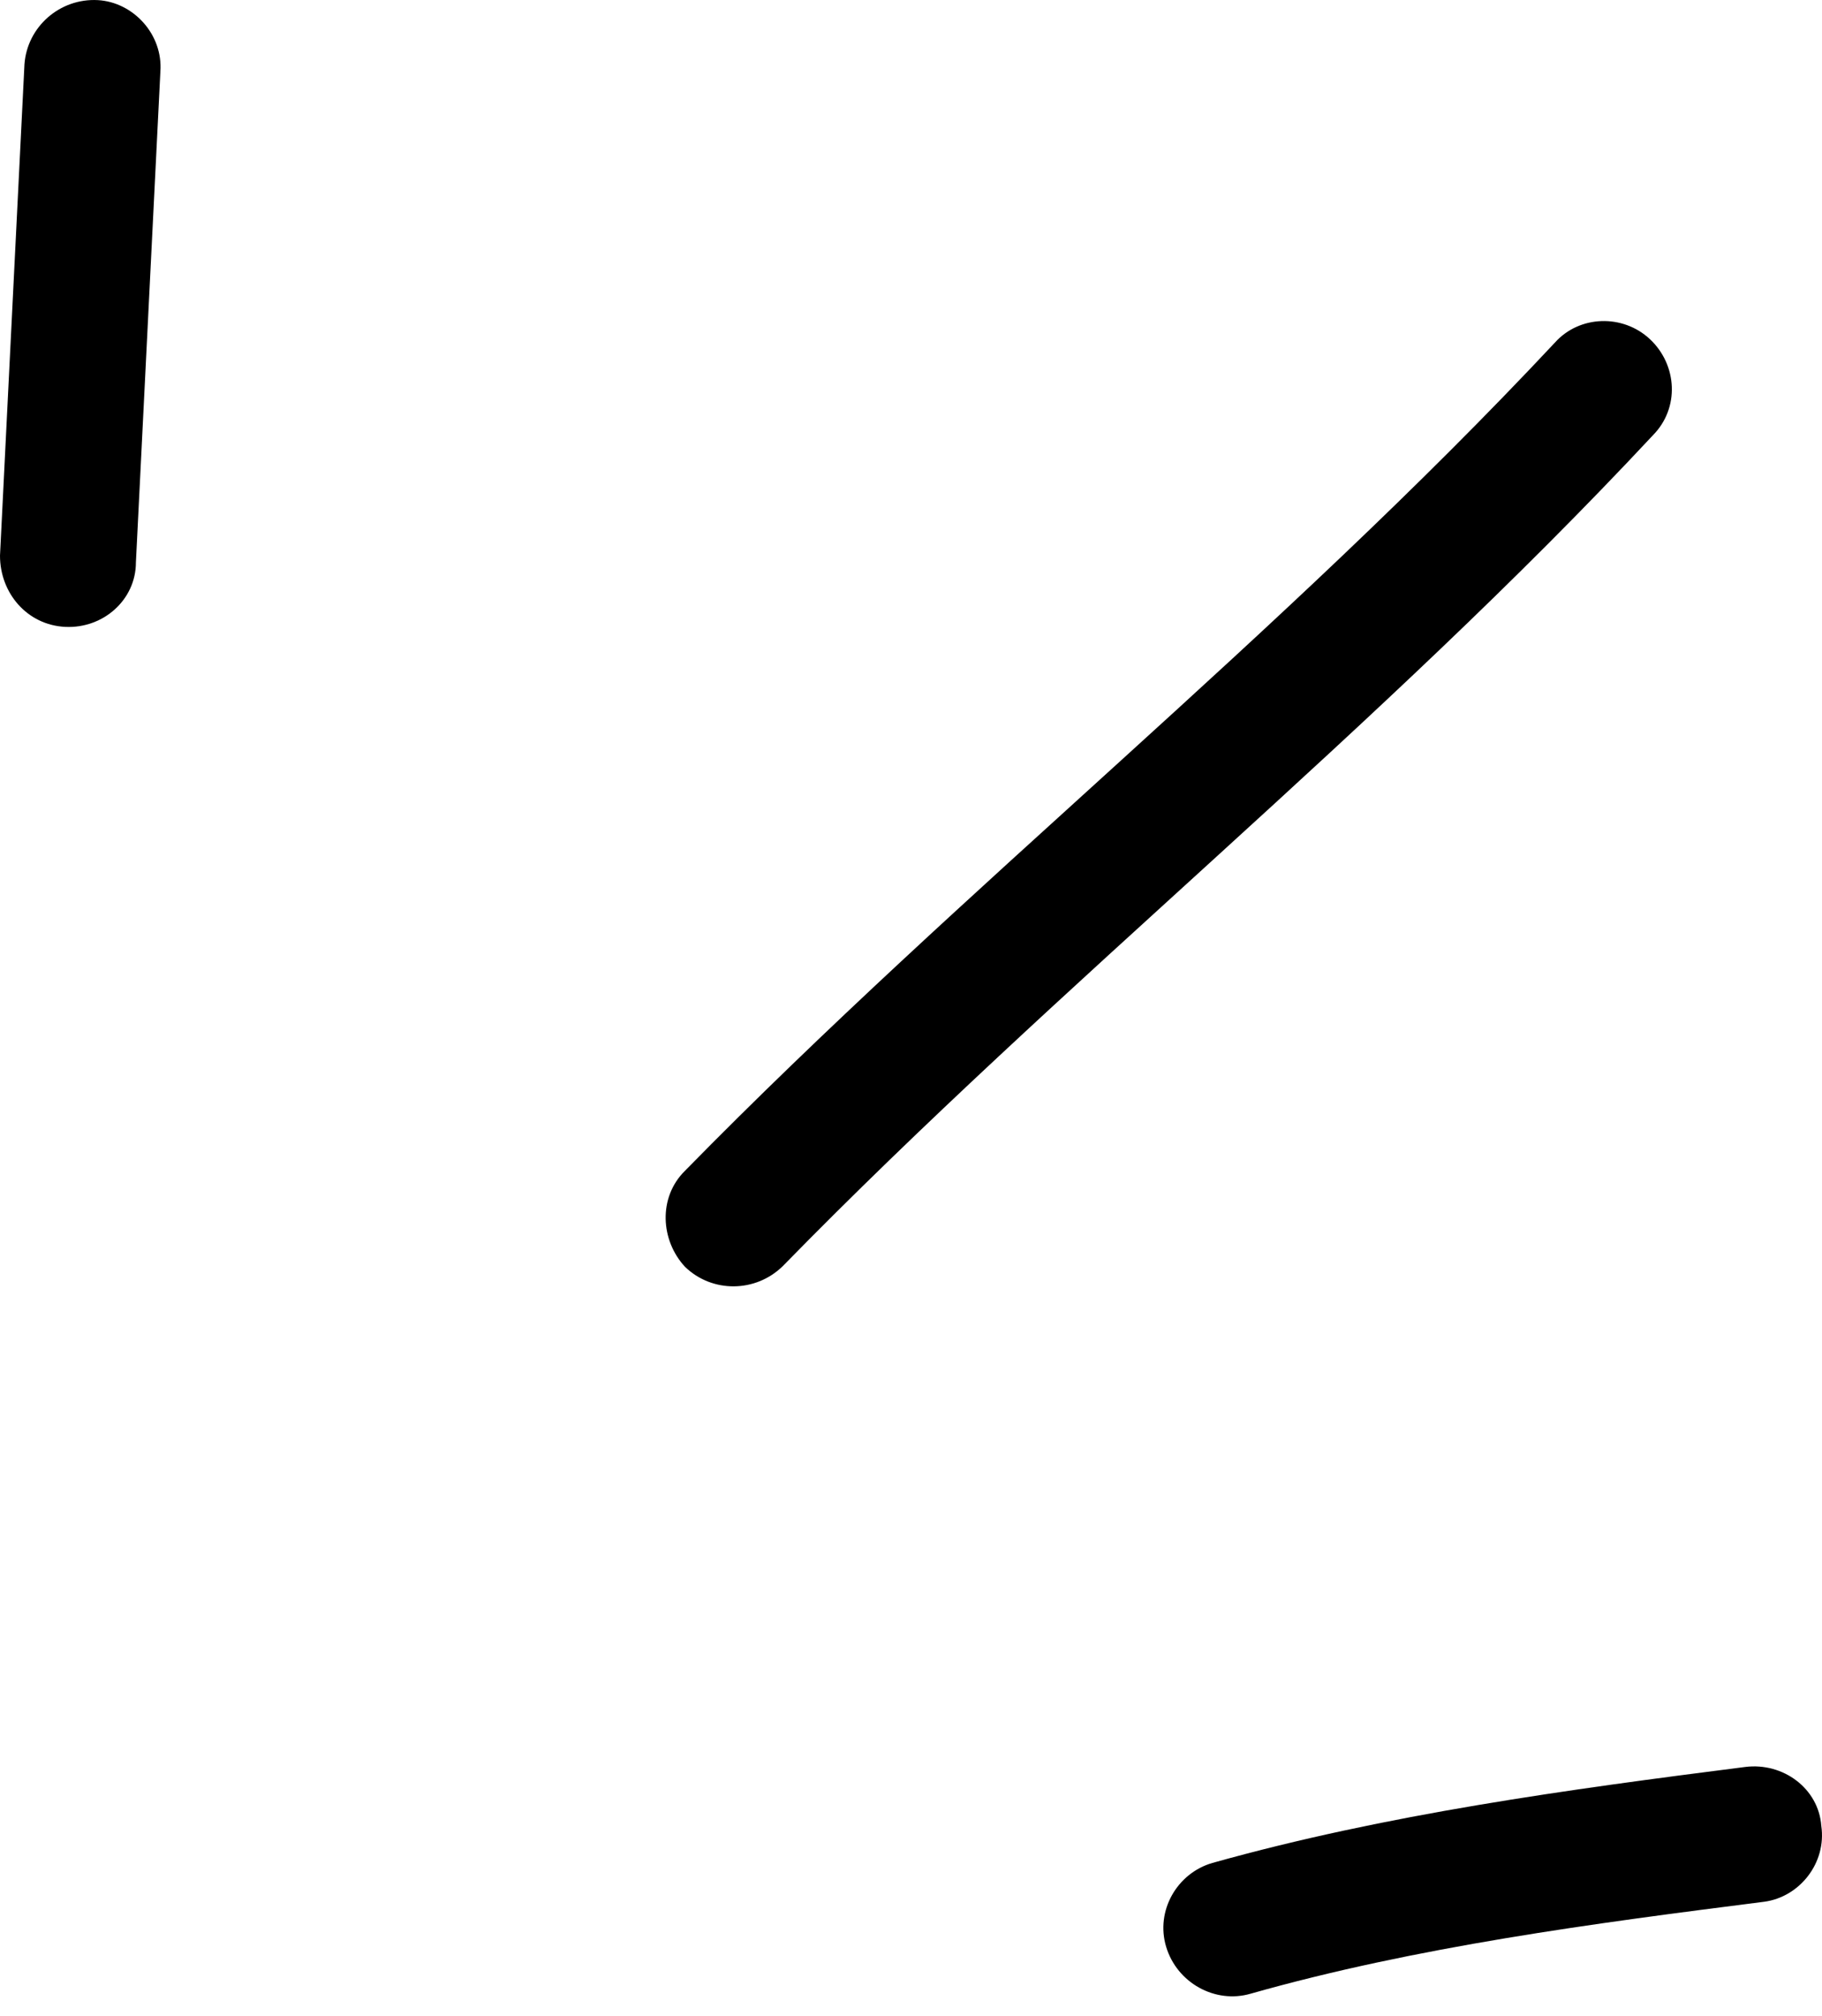
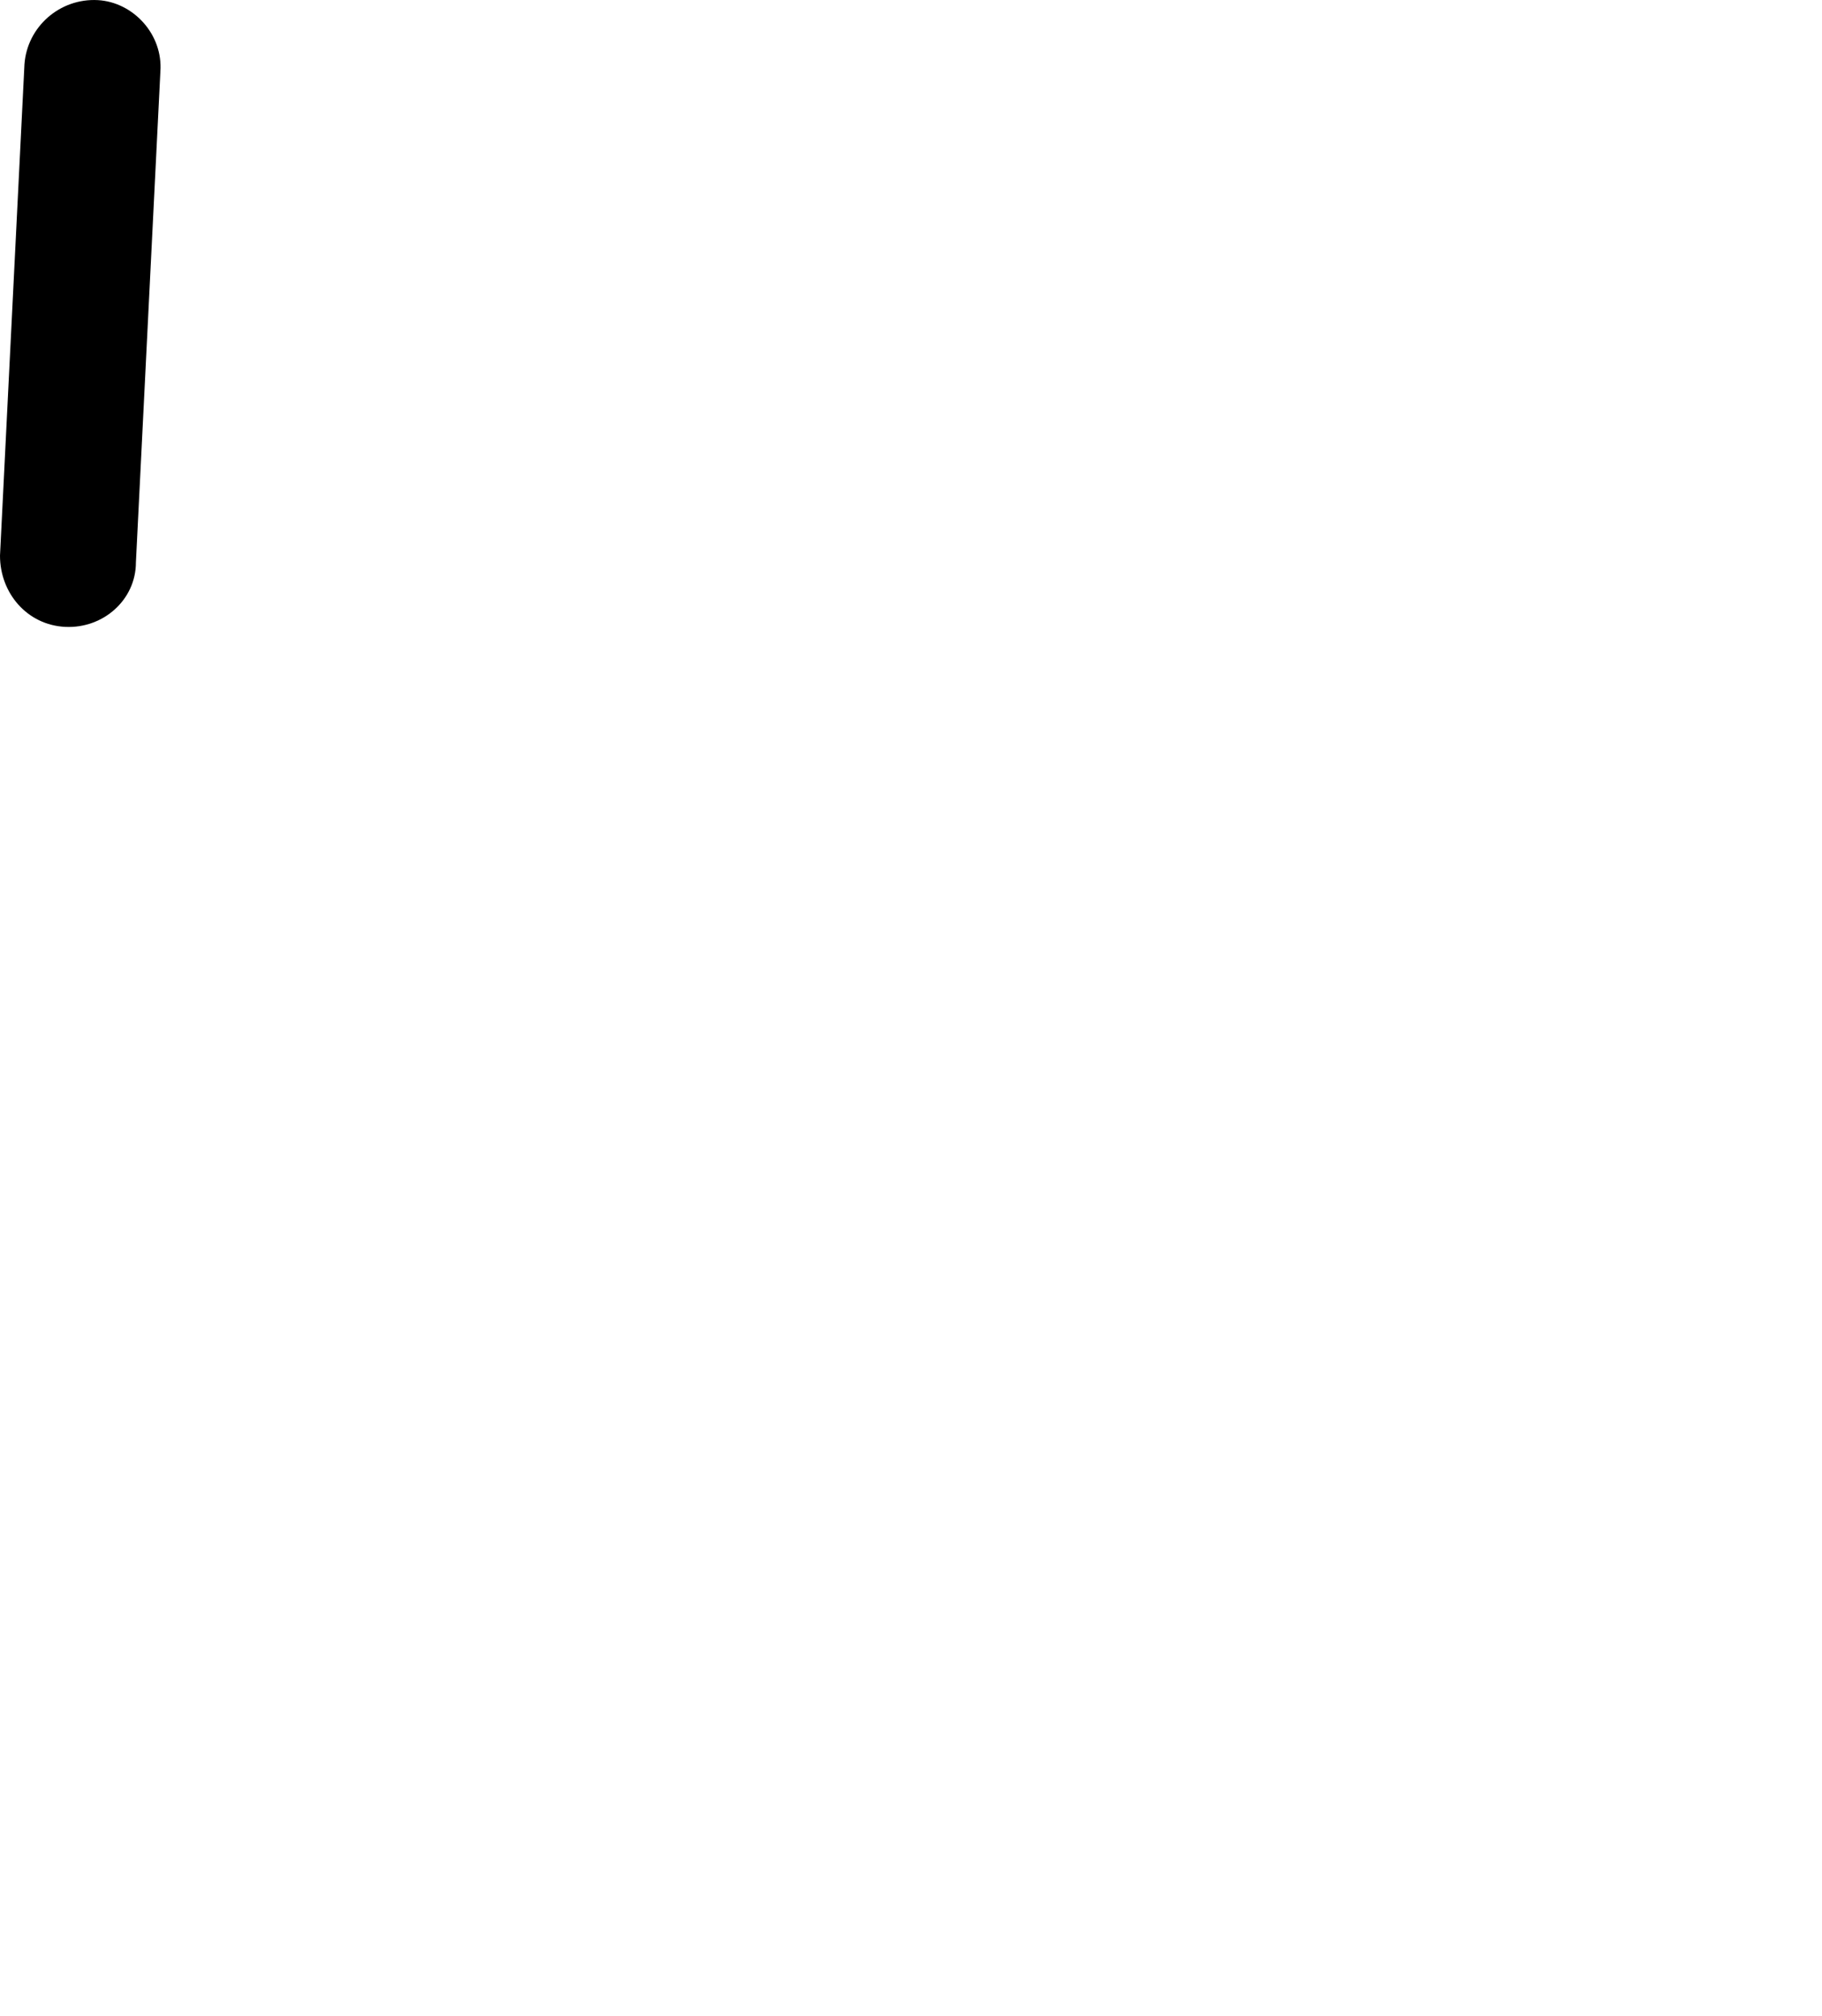
<svg xmlns="http://www.w3.org/2000/svg" width="47" height="52" viewBox="0 0 47 52" fill="none">
-   <path fill-rule="evenodd" clip-rule="evenodd" d="M31.274 48.053C35.762 46.794 40.461 46.158 45.019 45.577C46.001 45.454 46.912 46.135 46.982 47.095C47.122 48.055 46.421 48.932 45.509 49.054C41.091 49.615 36.534 50.214 32.256 51.427C31.345 51.69 30.363 51.148 30.082 50.217C29.802 49.287 30.363 48.317 31.274 48.053Z" fill="black" />
-   <path fill-rule="evenodd" clip-rule="evenodd" d="M17.671 30.198C24.894 22.827 33.028 16.406 40.11 8.837C40.742 8.13 41.864 8.093 42.565 8.752C43.266 9.413 43.336 10.524 42.635 11.231C35.552 18.821 27.418 25.264 20.195 32.656C19.494 33.346 18.372 33.356 17.671 32.677C17.04 31.999 16.97 30.888 17.671 30.198Z" fill="black" />
  <path fill-rule="evenodd" clip-rule="evenodd" d="M4.137 1.848C3.926 6.067 3.716 10.285 3.506 14.505C3.506 15.471 2.664 16.217 1.683 16.17C0.701 16.122 1.43051e-06 15.3 1.43051e-06 14.333C0.21 10.107 0.42 5.882 0.631 1.658C0.701 0.691 1.542 -0.05 2.524 0.003C3.436 0.055 4.207 0.883 4.137 1.848Z" fill="black" />
</svg>